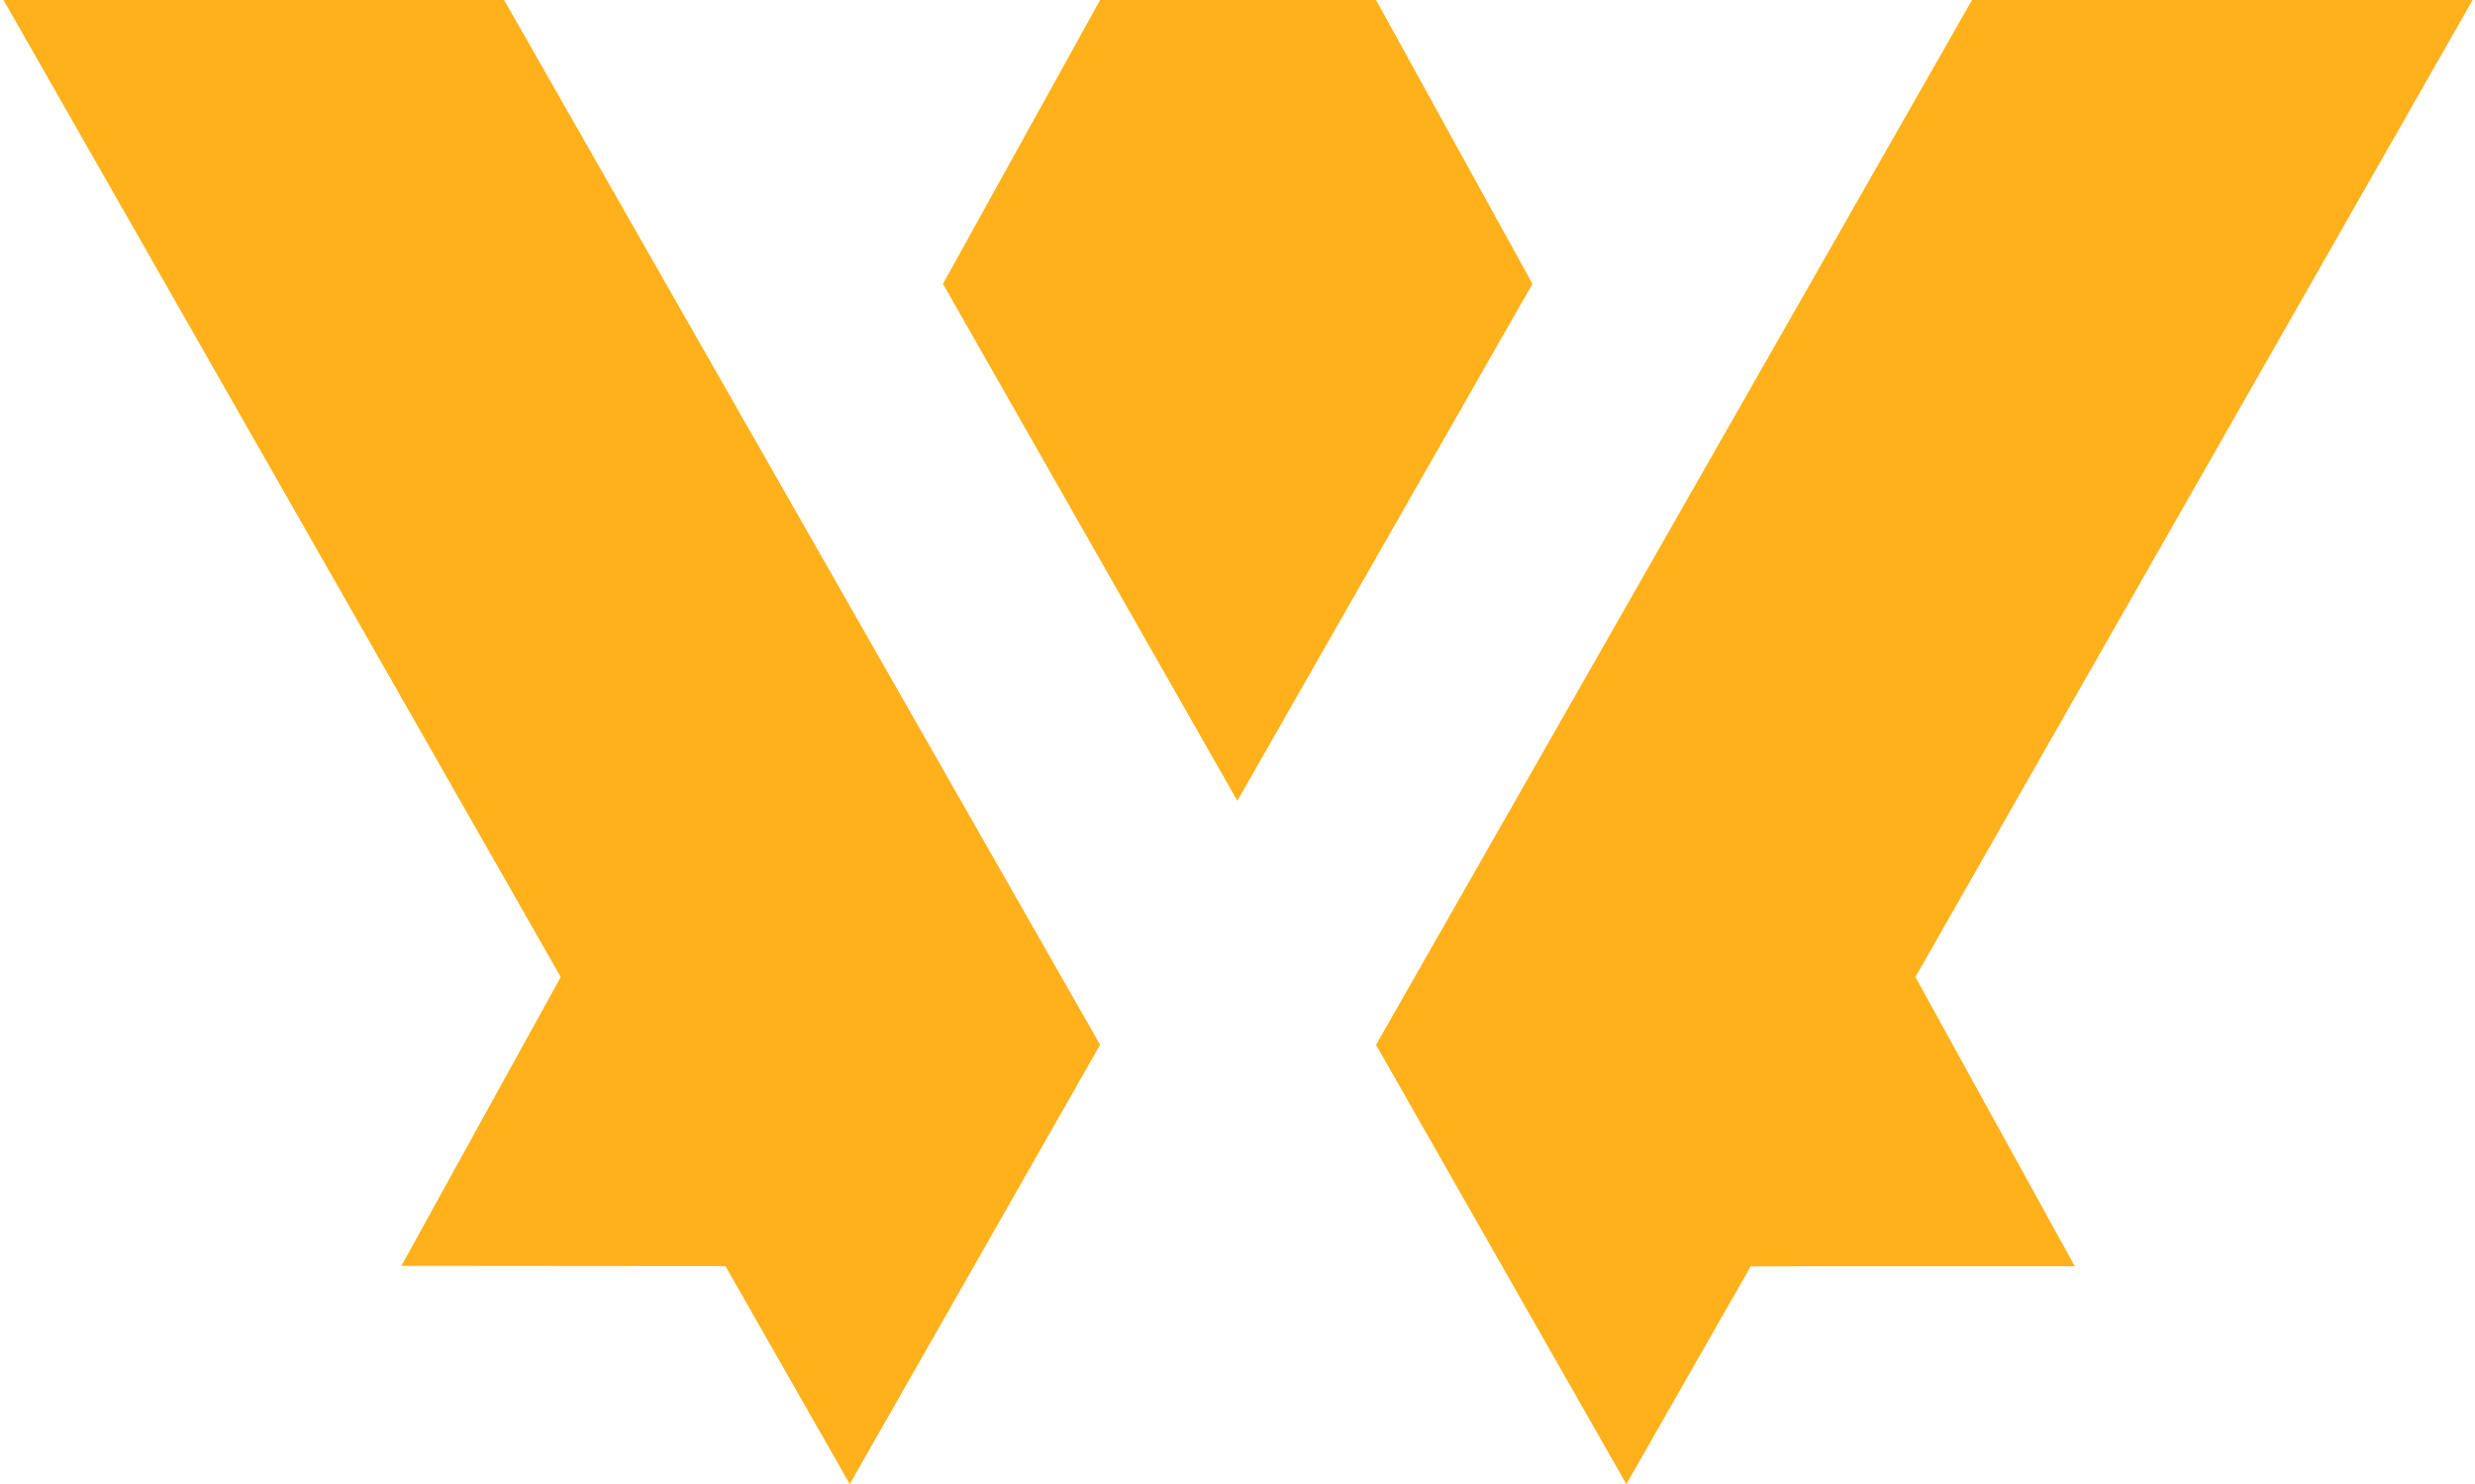
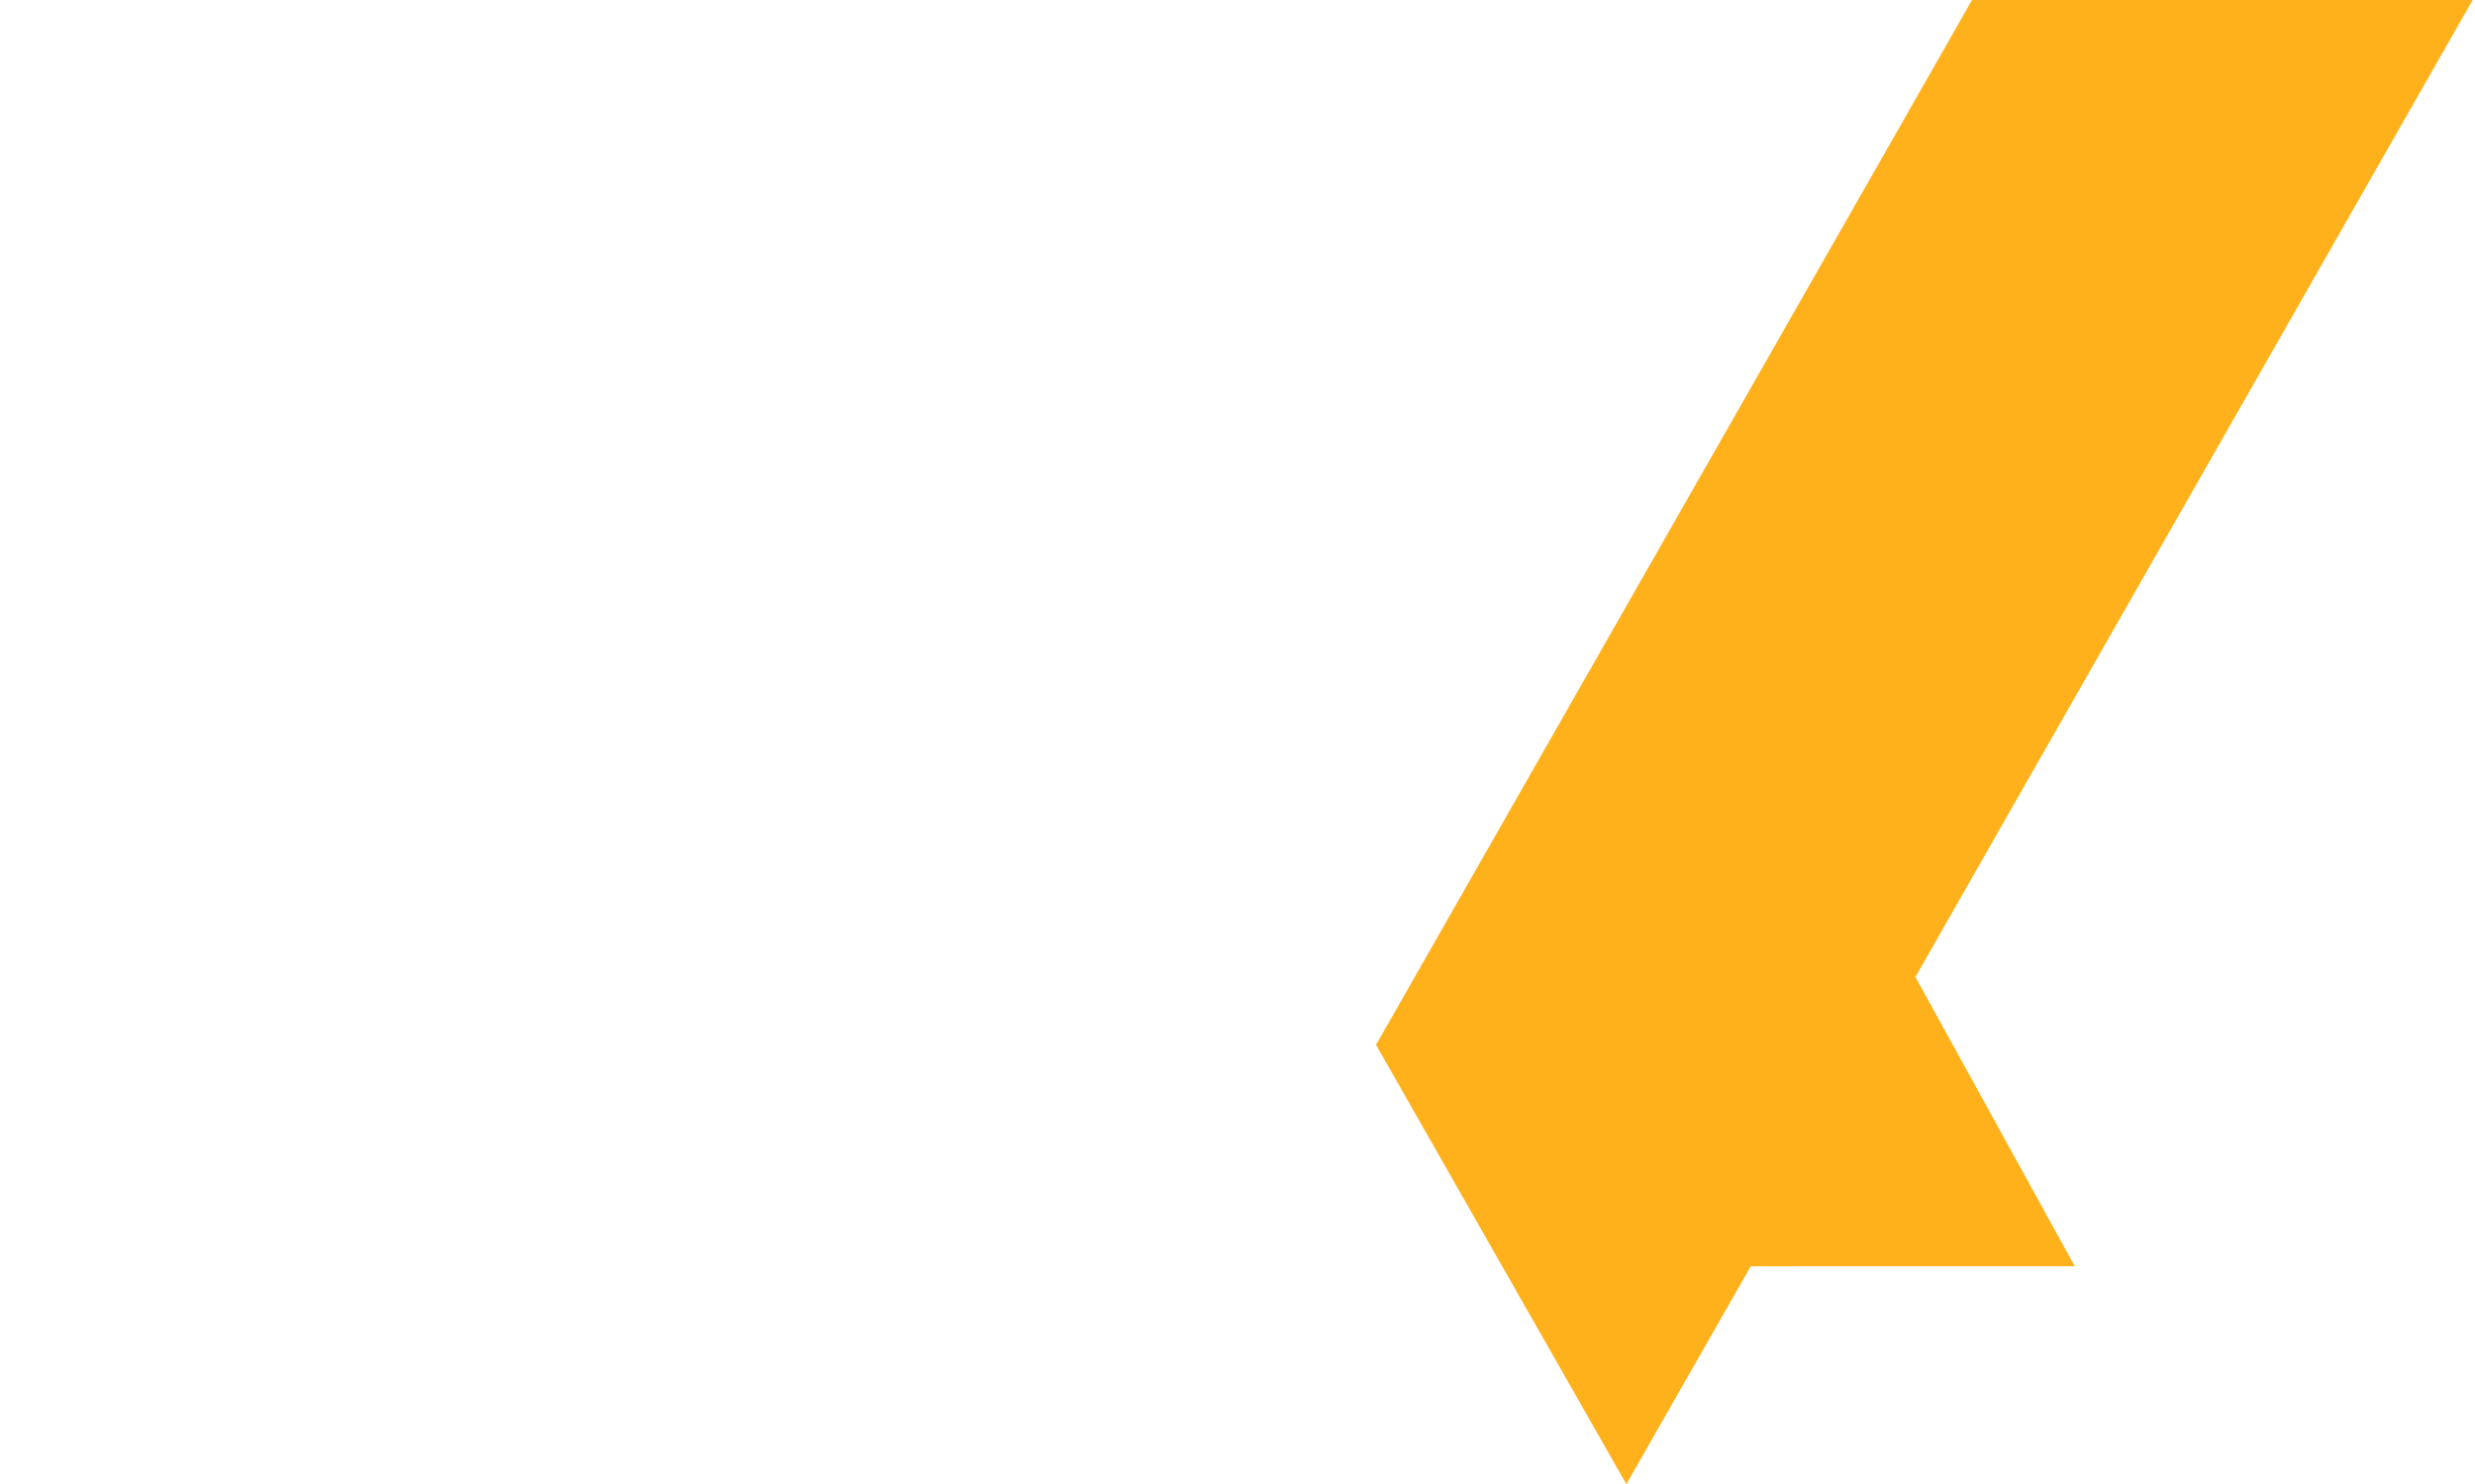
<svg xmlns="http://www.w3.org/2000/svg" width="607" height="364" viewBox="0 0 607 364" fill="none">
  <path d="M398.87 364L429.37 310.568L508.845 310.552L469.76 239.614L606.423 0H483.649L337.478 256.251L398.87 364Z" fill="#FFB11B" />
-   <path d="M375.837 69.621L337.477 0H269.804L231.268 69.621L303.464 196.4L375.837 69.621Z" fill="#FFB11B" />
-   <path d="M137.521 239.614L98.437 310.453L177.914 310.519L208.412 363.974L269.804 256.239L123.633 0H0.859L137.521 239.614Z" fill="#FFB11B" />
</svg>